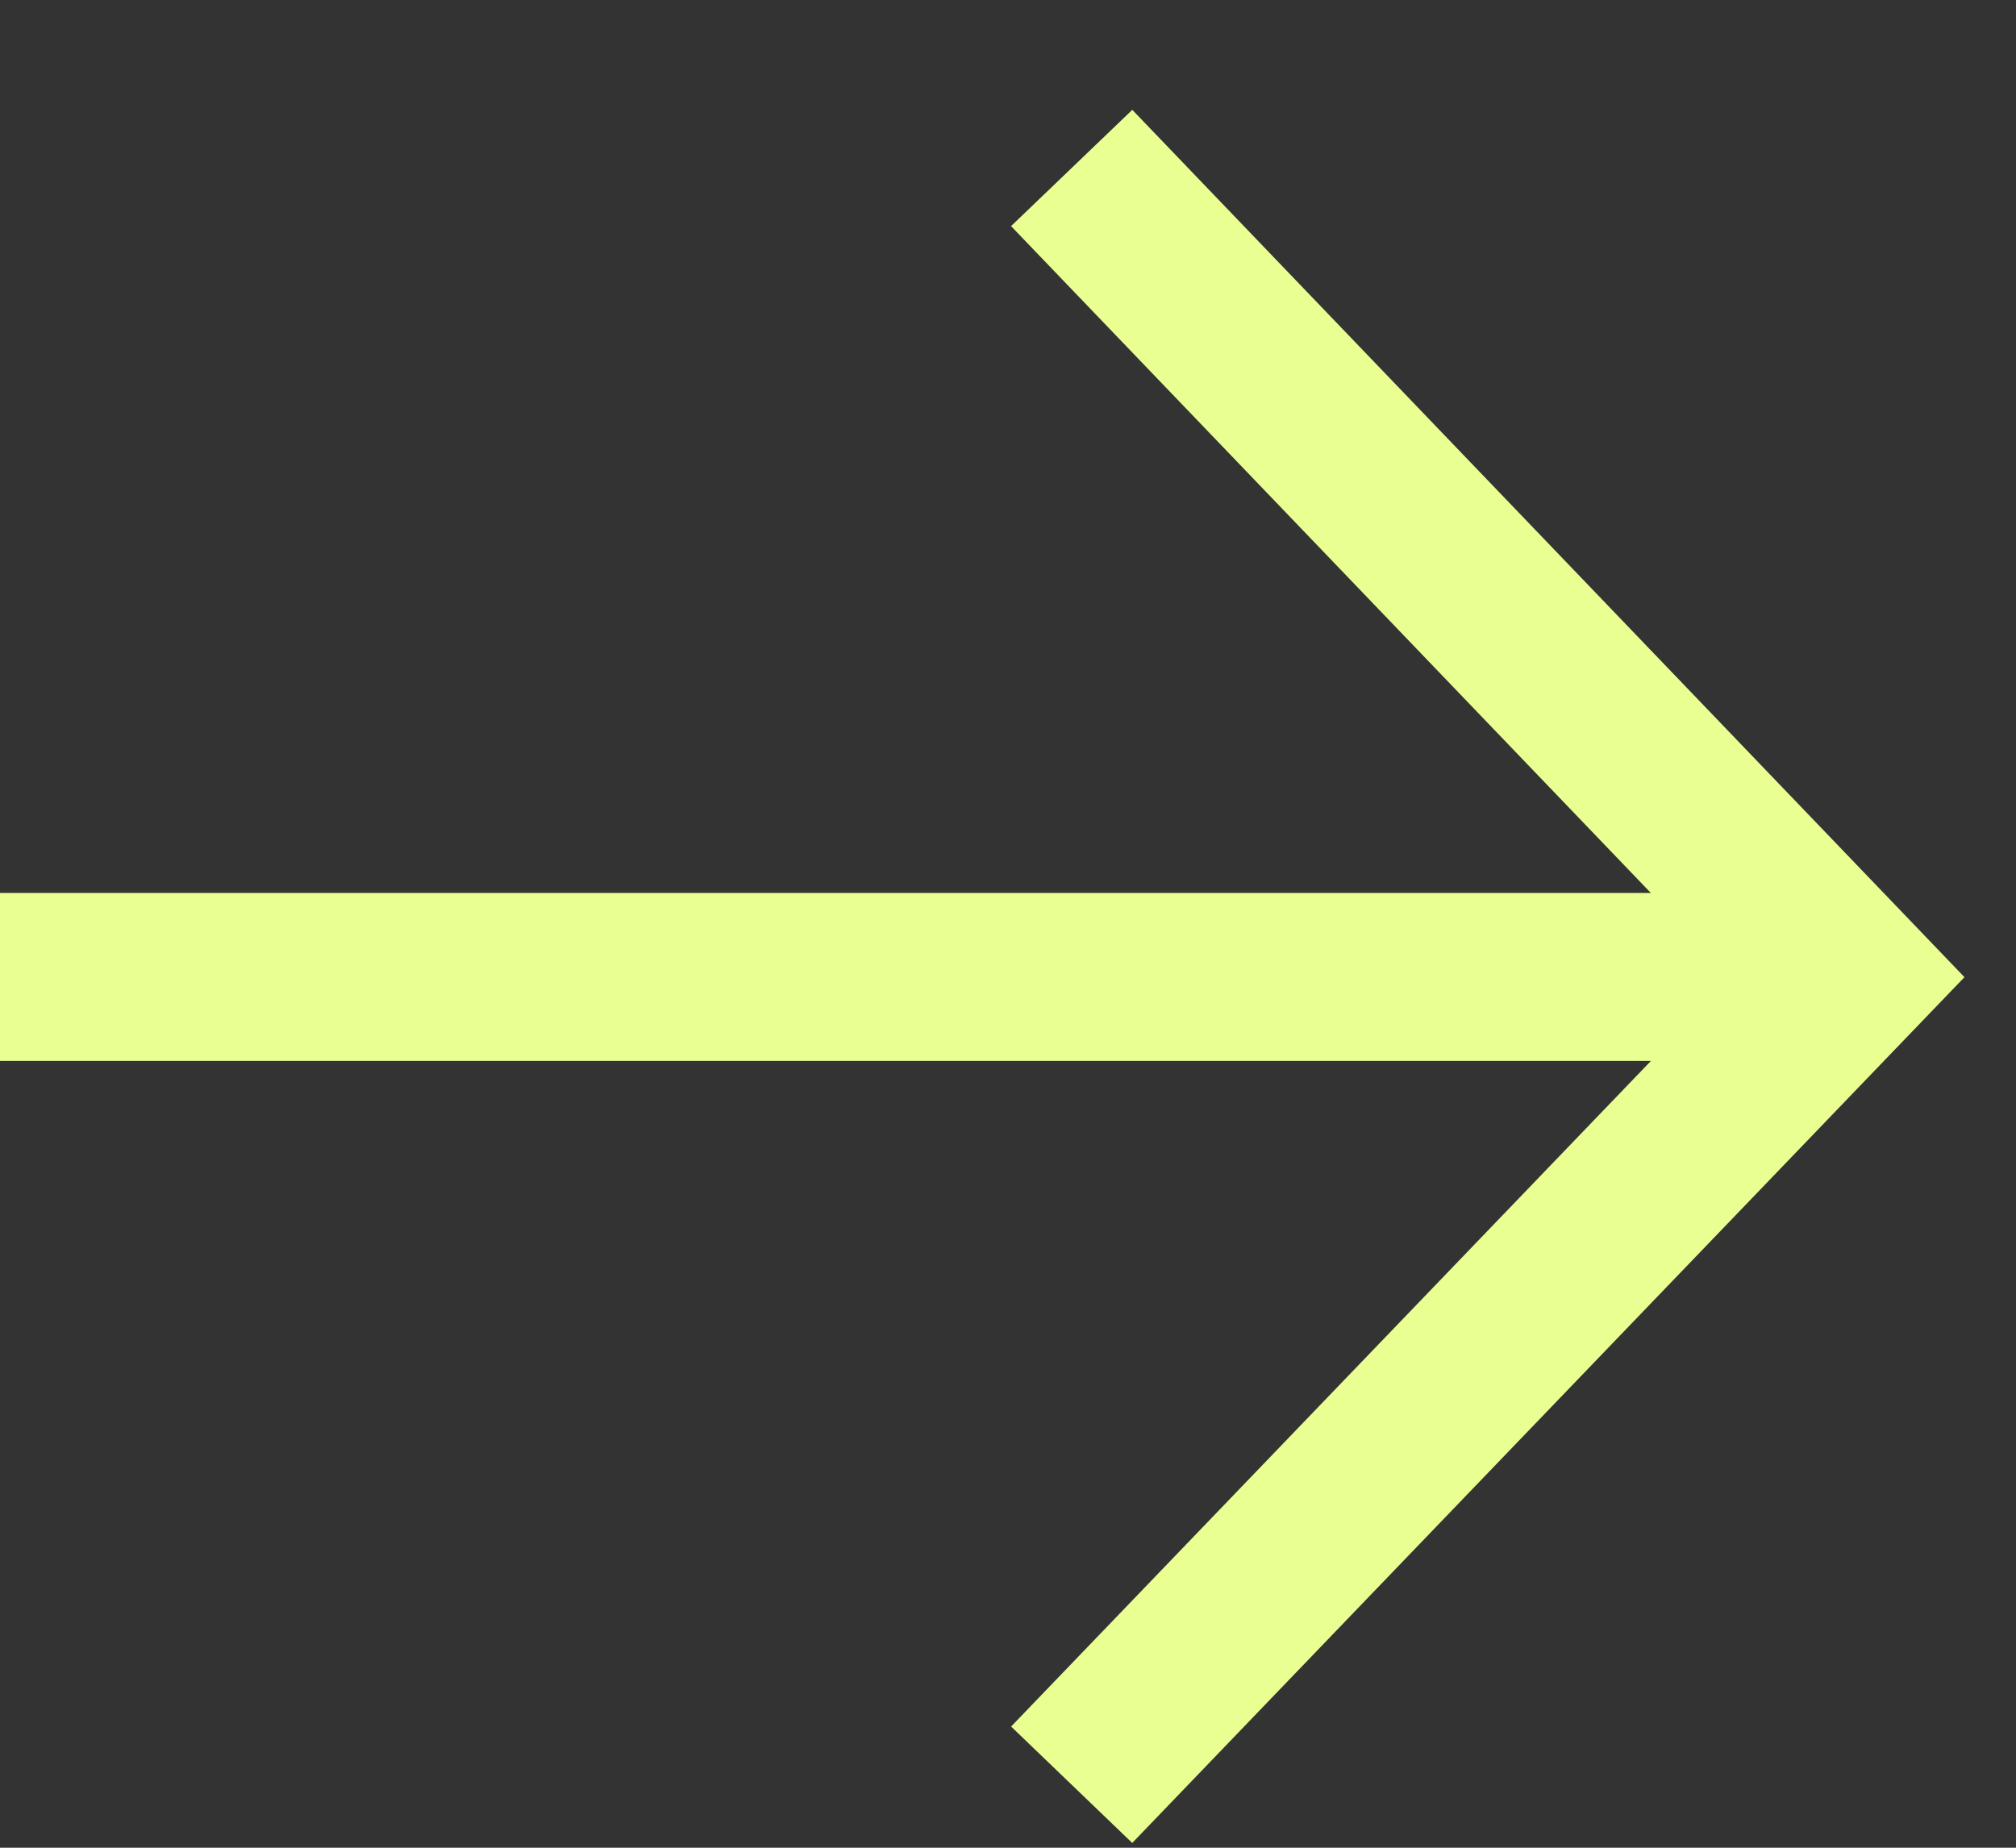
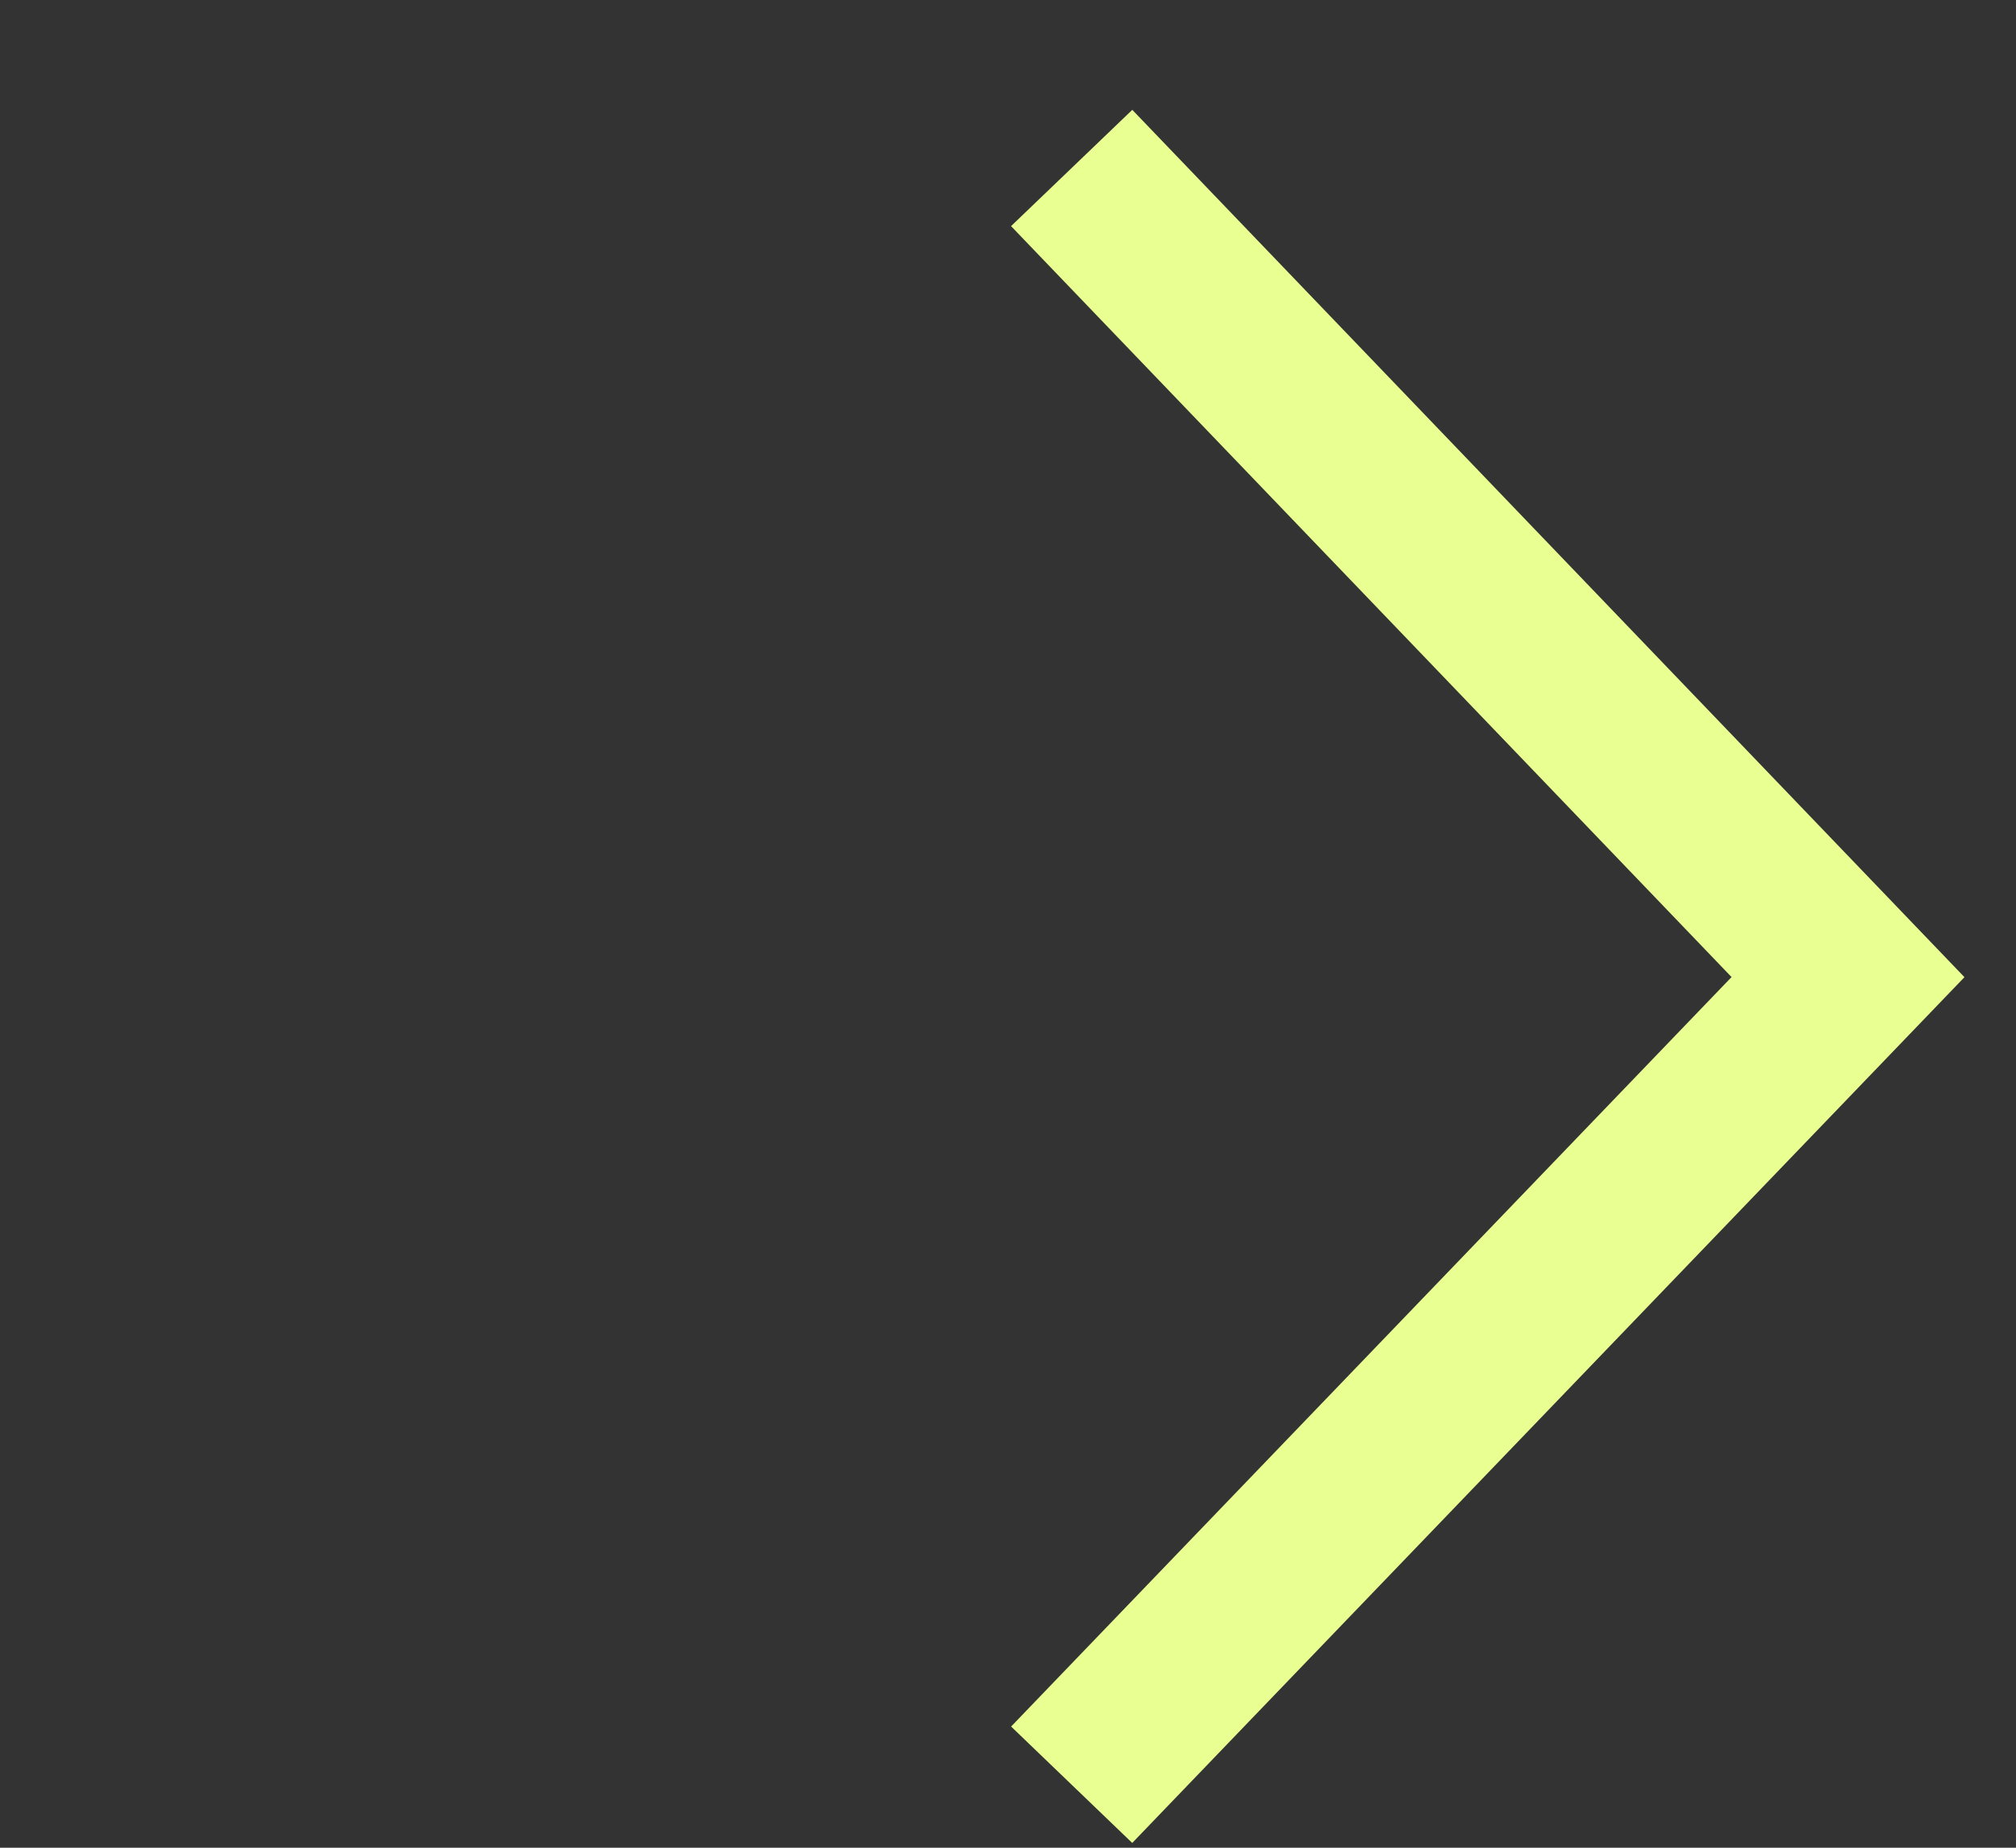
<svg xmlns="http://www.w3.org/2000/svg" width="12" height="11" viewBox="0 0 12 11" fill="none">
  <rect x="0" y="0" width="12" height="11" fill="#333333" stroke="none" />
  <path d="M6.379 1L11 5.817L6.379 10.625" stroke="#E9FF92" stroke-miterlimit="10" />
-   <path d="M11 5.816L2.12678e-07 5.816" stroke="#E9FF92" stroke-miterlimit="10" />
</svg>